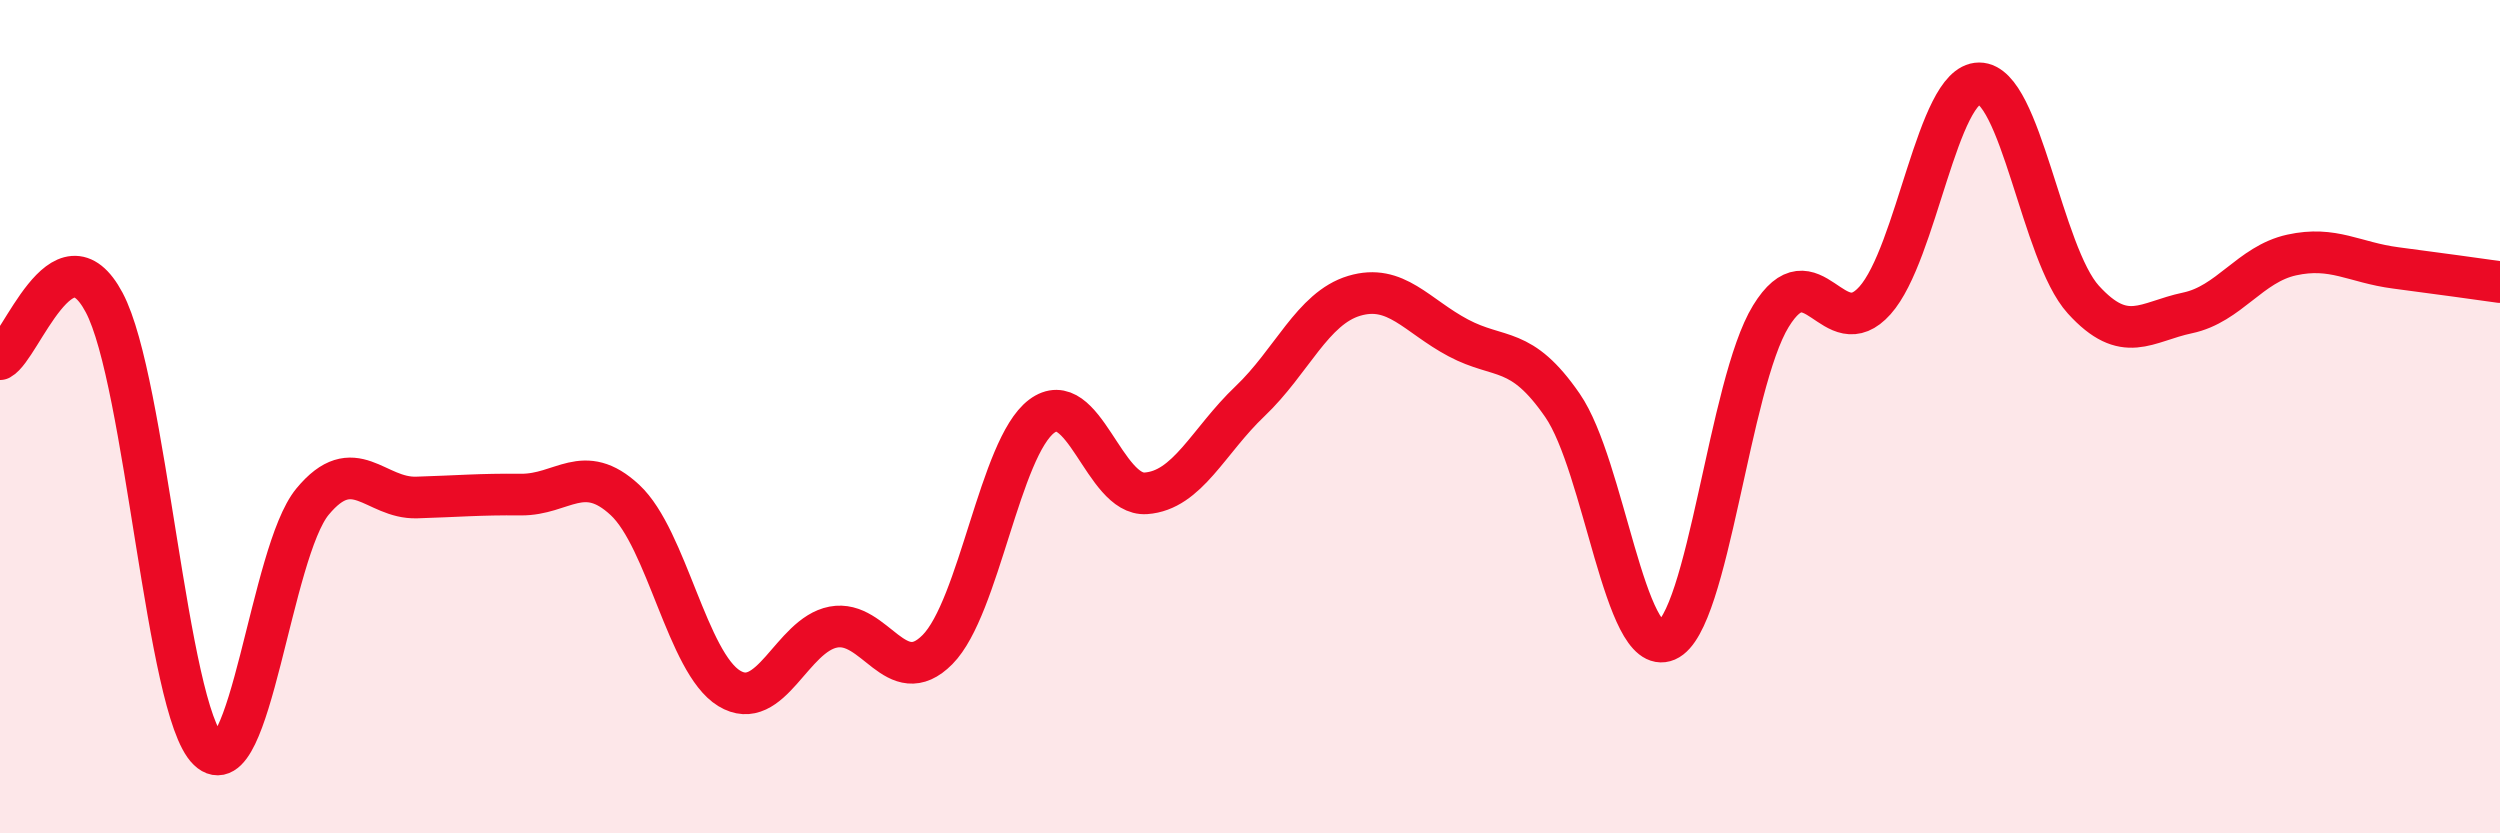
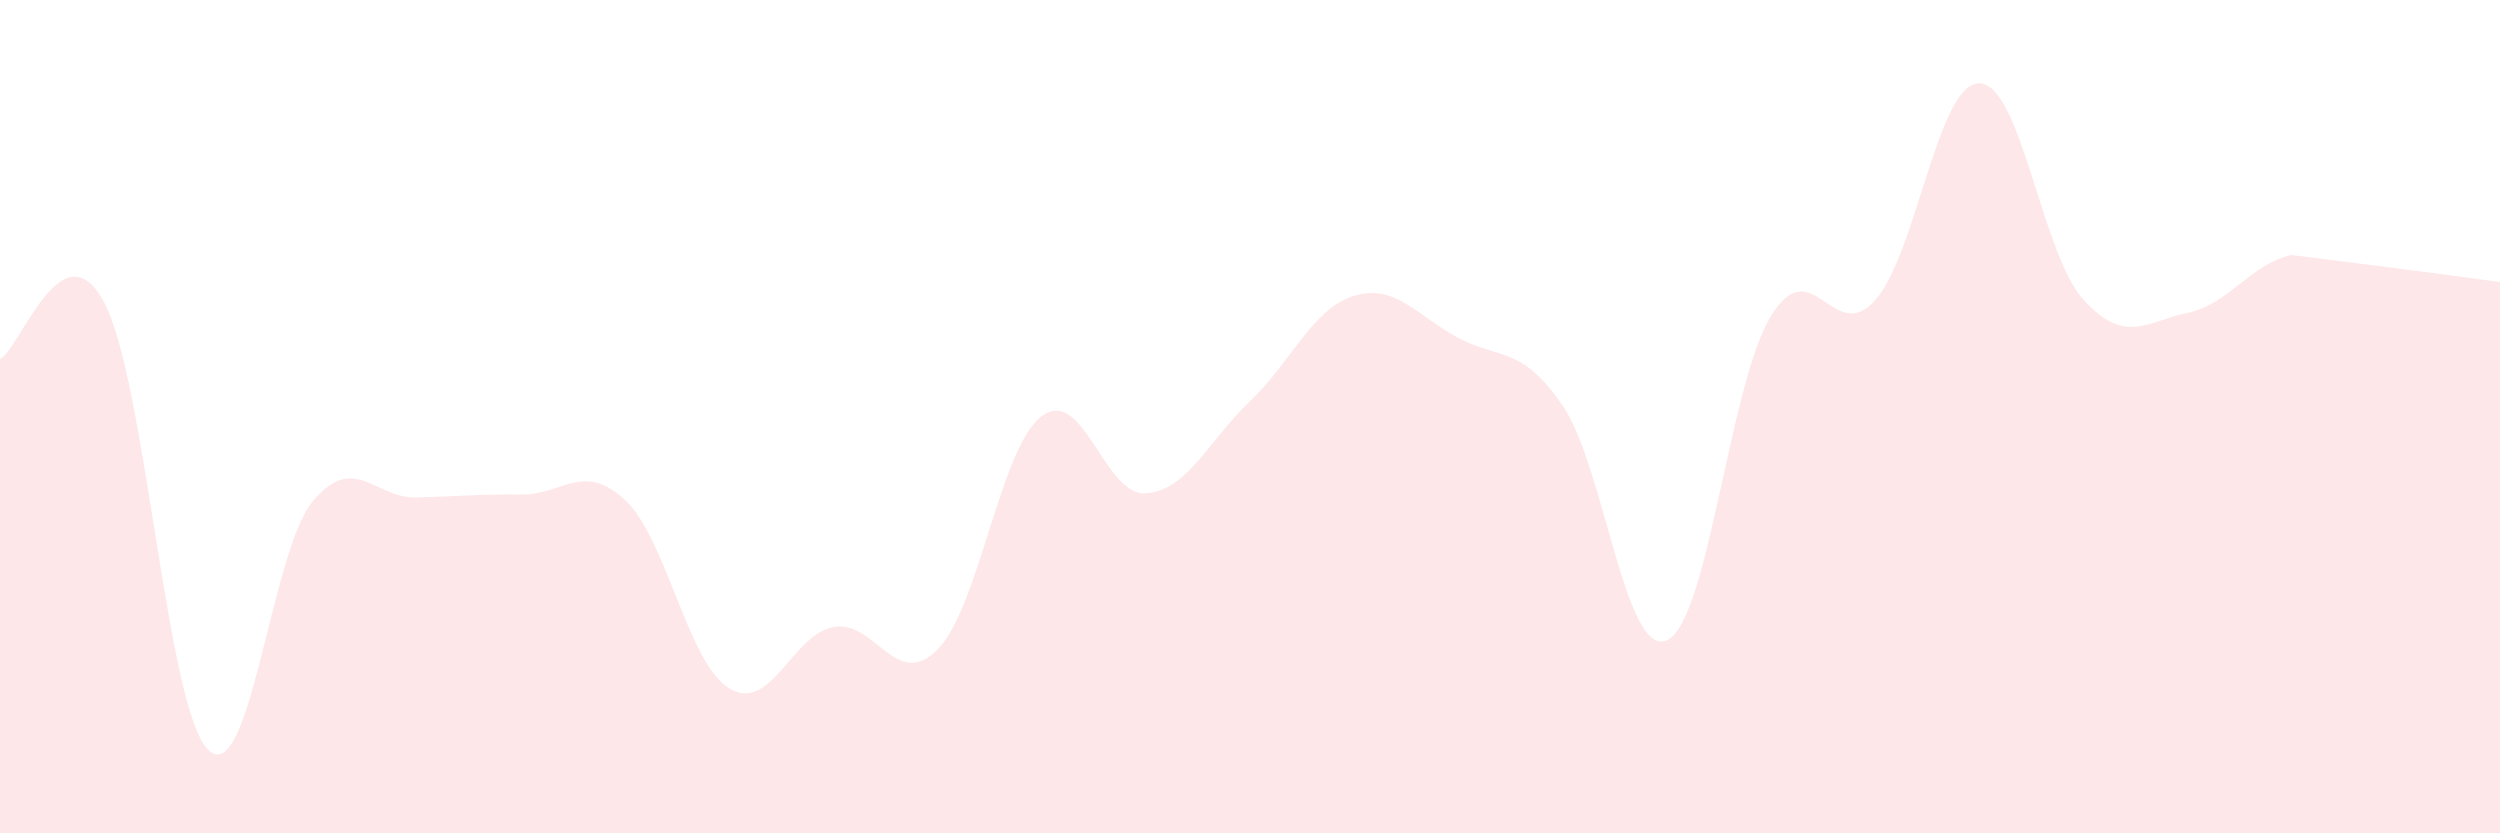
<svg xmlns="http://www.w3.org/2000/svg" width="60" height="20" viewBox="0 0 60 20">
-   <path d="M 0,8.62 C 0.5,8.35 1.5,5.38 2.5,7.26 C 3.5,9.14 4,17.04 5,18 C 6,18.96 6.5,13.25 7.5,12.04 C 8.5,10.83 9,11.97 10,11.94 C 11,11.91 11.5,11.86 12.5,11.87 C 13.5,11.88 14,11.07 15,12 C 16,12.93 16.5,15.91 17.5,16.52 C 18.5,17.13 19,15.24 20,15.05 C 21,14.86 21.5,16.6 22.5,15.59 C 23.5,14.58 24,10.74 25,9.99 C 26,9.24 26.5,11.91 27.5,11.84 C 28.5,11.77 29,10.58 30,9.63 C 31,8.68 31.5,7.4 32.5,7.1 C 33.5,6.8 34,7.58 35,8.11 C 36,8.64 36.5,8.28 37.5,9.73 C 38.5,11.18 39,15.8 40,15.37 C 41,14.94 41.5,9.22 42.5,7.59 C 43.5,5.96 44,8.33 45,7.21 C 46,6.09 46.5,2 47.5,2 C 48.5,2 49,6.09 50,7.19 C 51,8.29 51.5,7.72 52.5,7.51 C 53.5,7.3 54,6.34 55,6.12 C 56,5.9 56.5,6.3 57.5,6.43 C 58.5,6.56 59.5,6.7 60,6.77L60 20L0 20Z" fill="#EB0A25" opacity="0.1" stroke-linecap="round" stroke-linejoin="round" />
-   <path d="M 0,8.62 C 0.5,8.35 1.5,5.38 2.5,7.26 C 3.5,9.14 4,17.04 5,18 C 6,18.96 6.5,13.25 7.5,12.04 C 8.5,10.83 9,11.97 10,11.94 C 11,11.91 11.5,11.86 12.5,11.87 C 13.5,11.88 14,11.07 15,12 C 16,12.93 16.5,15.91 17.5,16.52 C 18.5,17.13 19,15.24 20,15.05 C 21,14.86 21.5,16.6 22.5,15.59 C 23.5,14.58 24,10.74 25,9.99 C 26,9.24 26.5,11.91 27.5,11.84 C 28.5,11.77 29,10.58 30,9.63 C 31,8.68 31.5,7.4 32.5,7.1 C 33.5,6.8 34,7.58 35,8.11 C 36,8.64 36.5,8.28 37.5,9.73 C 38.5,11.18 39,15.8 40,15.37 C 41,14.94 41.5,9.22 42.5,7.59 C 43.5,5.96 44,8.33 45,7.21 C 46,6.09 46.5,2 47.5,2 C 48.5,2 49,6.09 50,7.19 C 51,8.29 51.5,7.72 52.5,7.51 C 53.5,7.3 54,6.34 55,6.12 C 56,5.9 56.5,6.3 57.5,6.43 C 58.5,6.56 59.5,6.7 60,6.77" stroke="#EB0A25" stroke-width="1" fill="none" stroke-linecap="round" stroke-linejoin="round" />
+   <path d="M 0,8.62 C 0.5,8.35 1.5,5.38 2.5,7.26 C 3.5,9.14 4,17.04 5,18 C 6,18.96 6.5,13.25 7.5,12.04 C 8.5,10.83 9,11.97 10,11.94 C 11,11.91 11.5,11.86 12.5,11.87 C 13.5,11.88 14,11.07 15,12 C 16,12.93 16.5,15.91 17.5,16.52 C 18.5,17.13 19,15.24 20,15.05 C 21,14.86 21.5,16.6 22.5,15.59 C 23.5,14.58 24,10.74 25,9.99 C 26,9.24 26.5,11.91 27.5,11.84 C 28.5,11.77 29,10.58 30,9.63 C 31,8.68 31.5,7.4 32.5,7.1 C 33.5,6.8 34,7.58 35,8.11 C 36,8.64 36.5,8.28 37.5,9.73 C 38.5,11.18 39,15.8 40,15.37 C 41,14.94 41.5,9.22 42.5,7.59 C 43.5,5.96 44,8.33 45,7.21 C 46,6.09 46.5,2 47.5,2 C 48.5,2 49,6.09 50,7.19 C 51,8.29 51.5,7.72 52.5,7.51 C 53.5,7.3 54,6.34 55,6.12 C 58.5,6.56 59.5,6.7 60,6.77L60 20L0 20Z" fill="#EB0A25" opacity="0.1" stroke-linecap="round" stroke-linejoin="round" />
</svg>